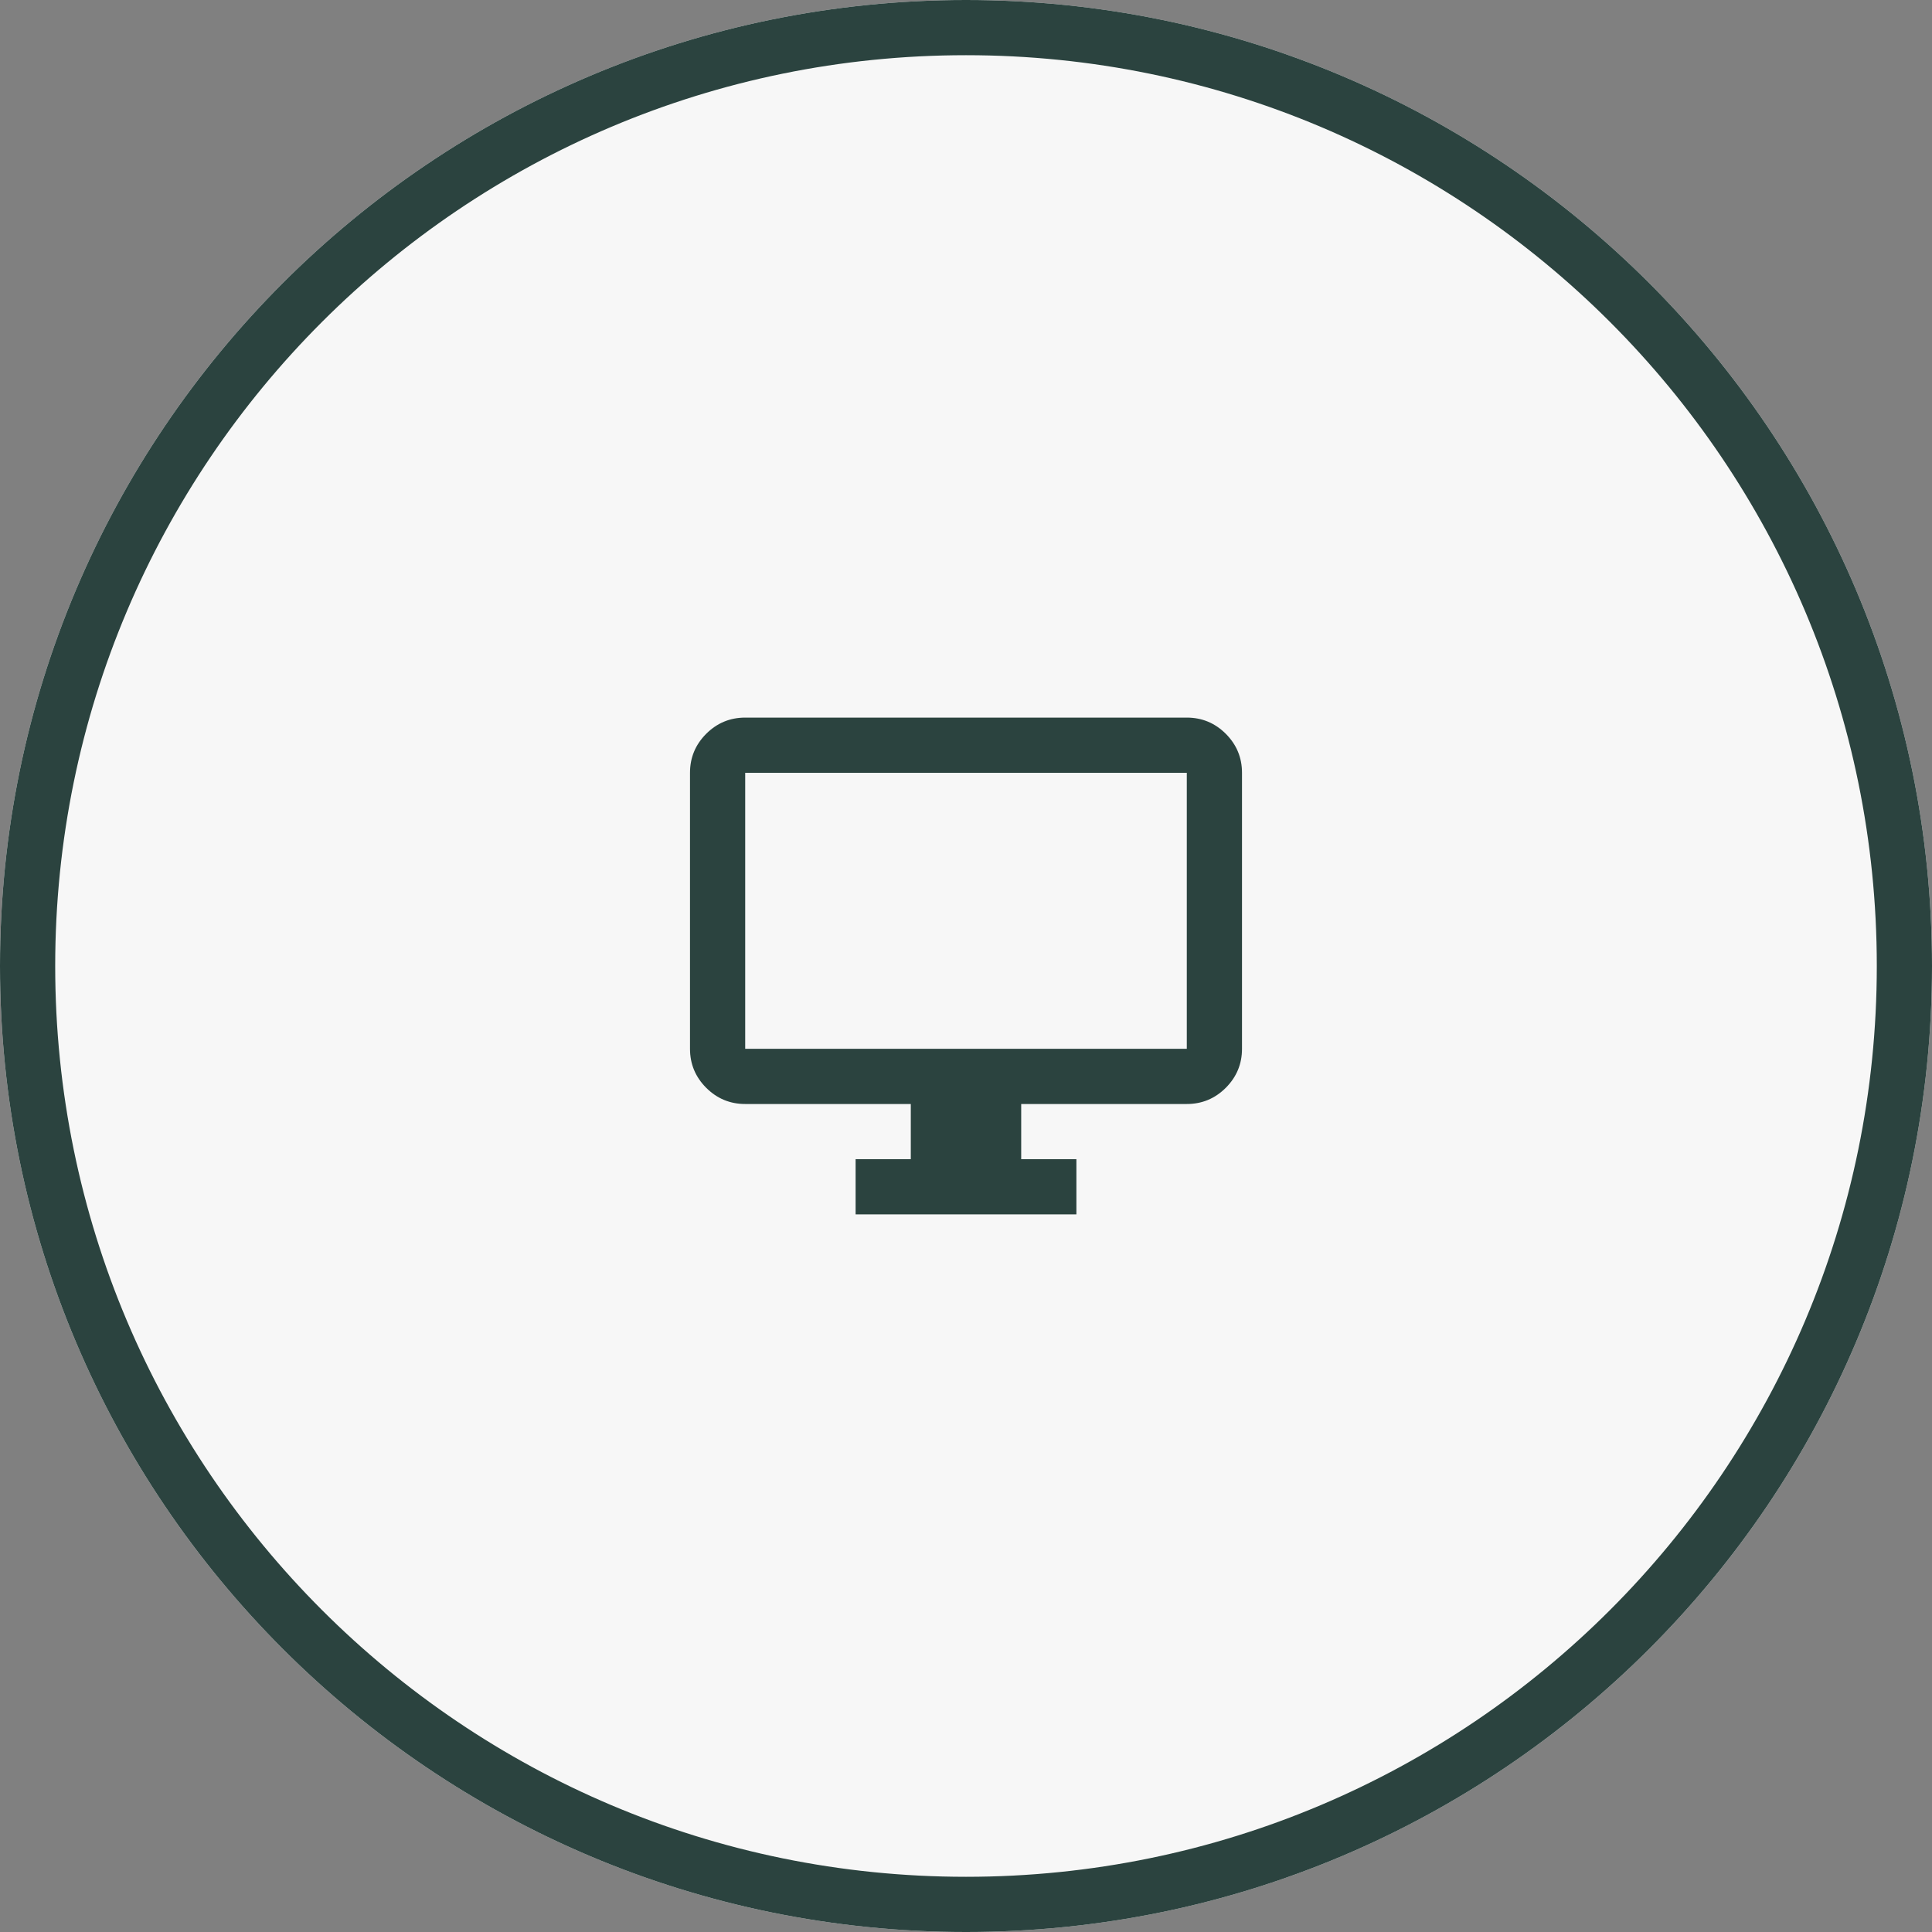
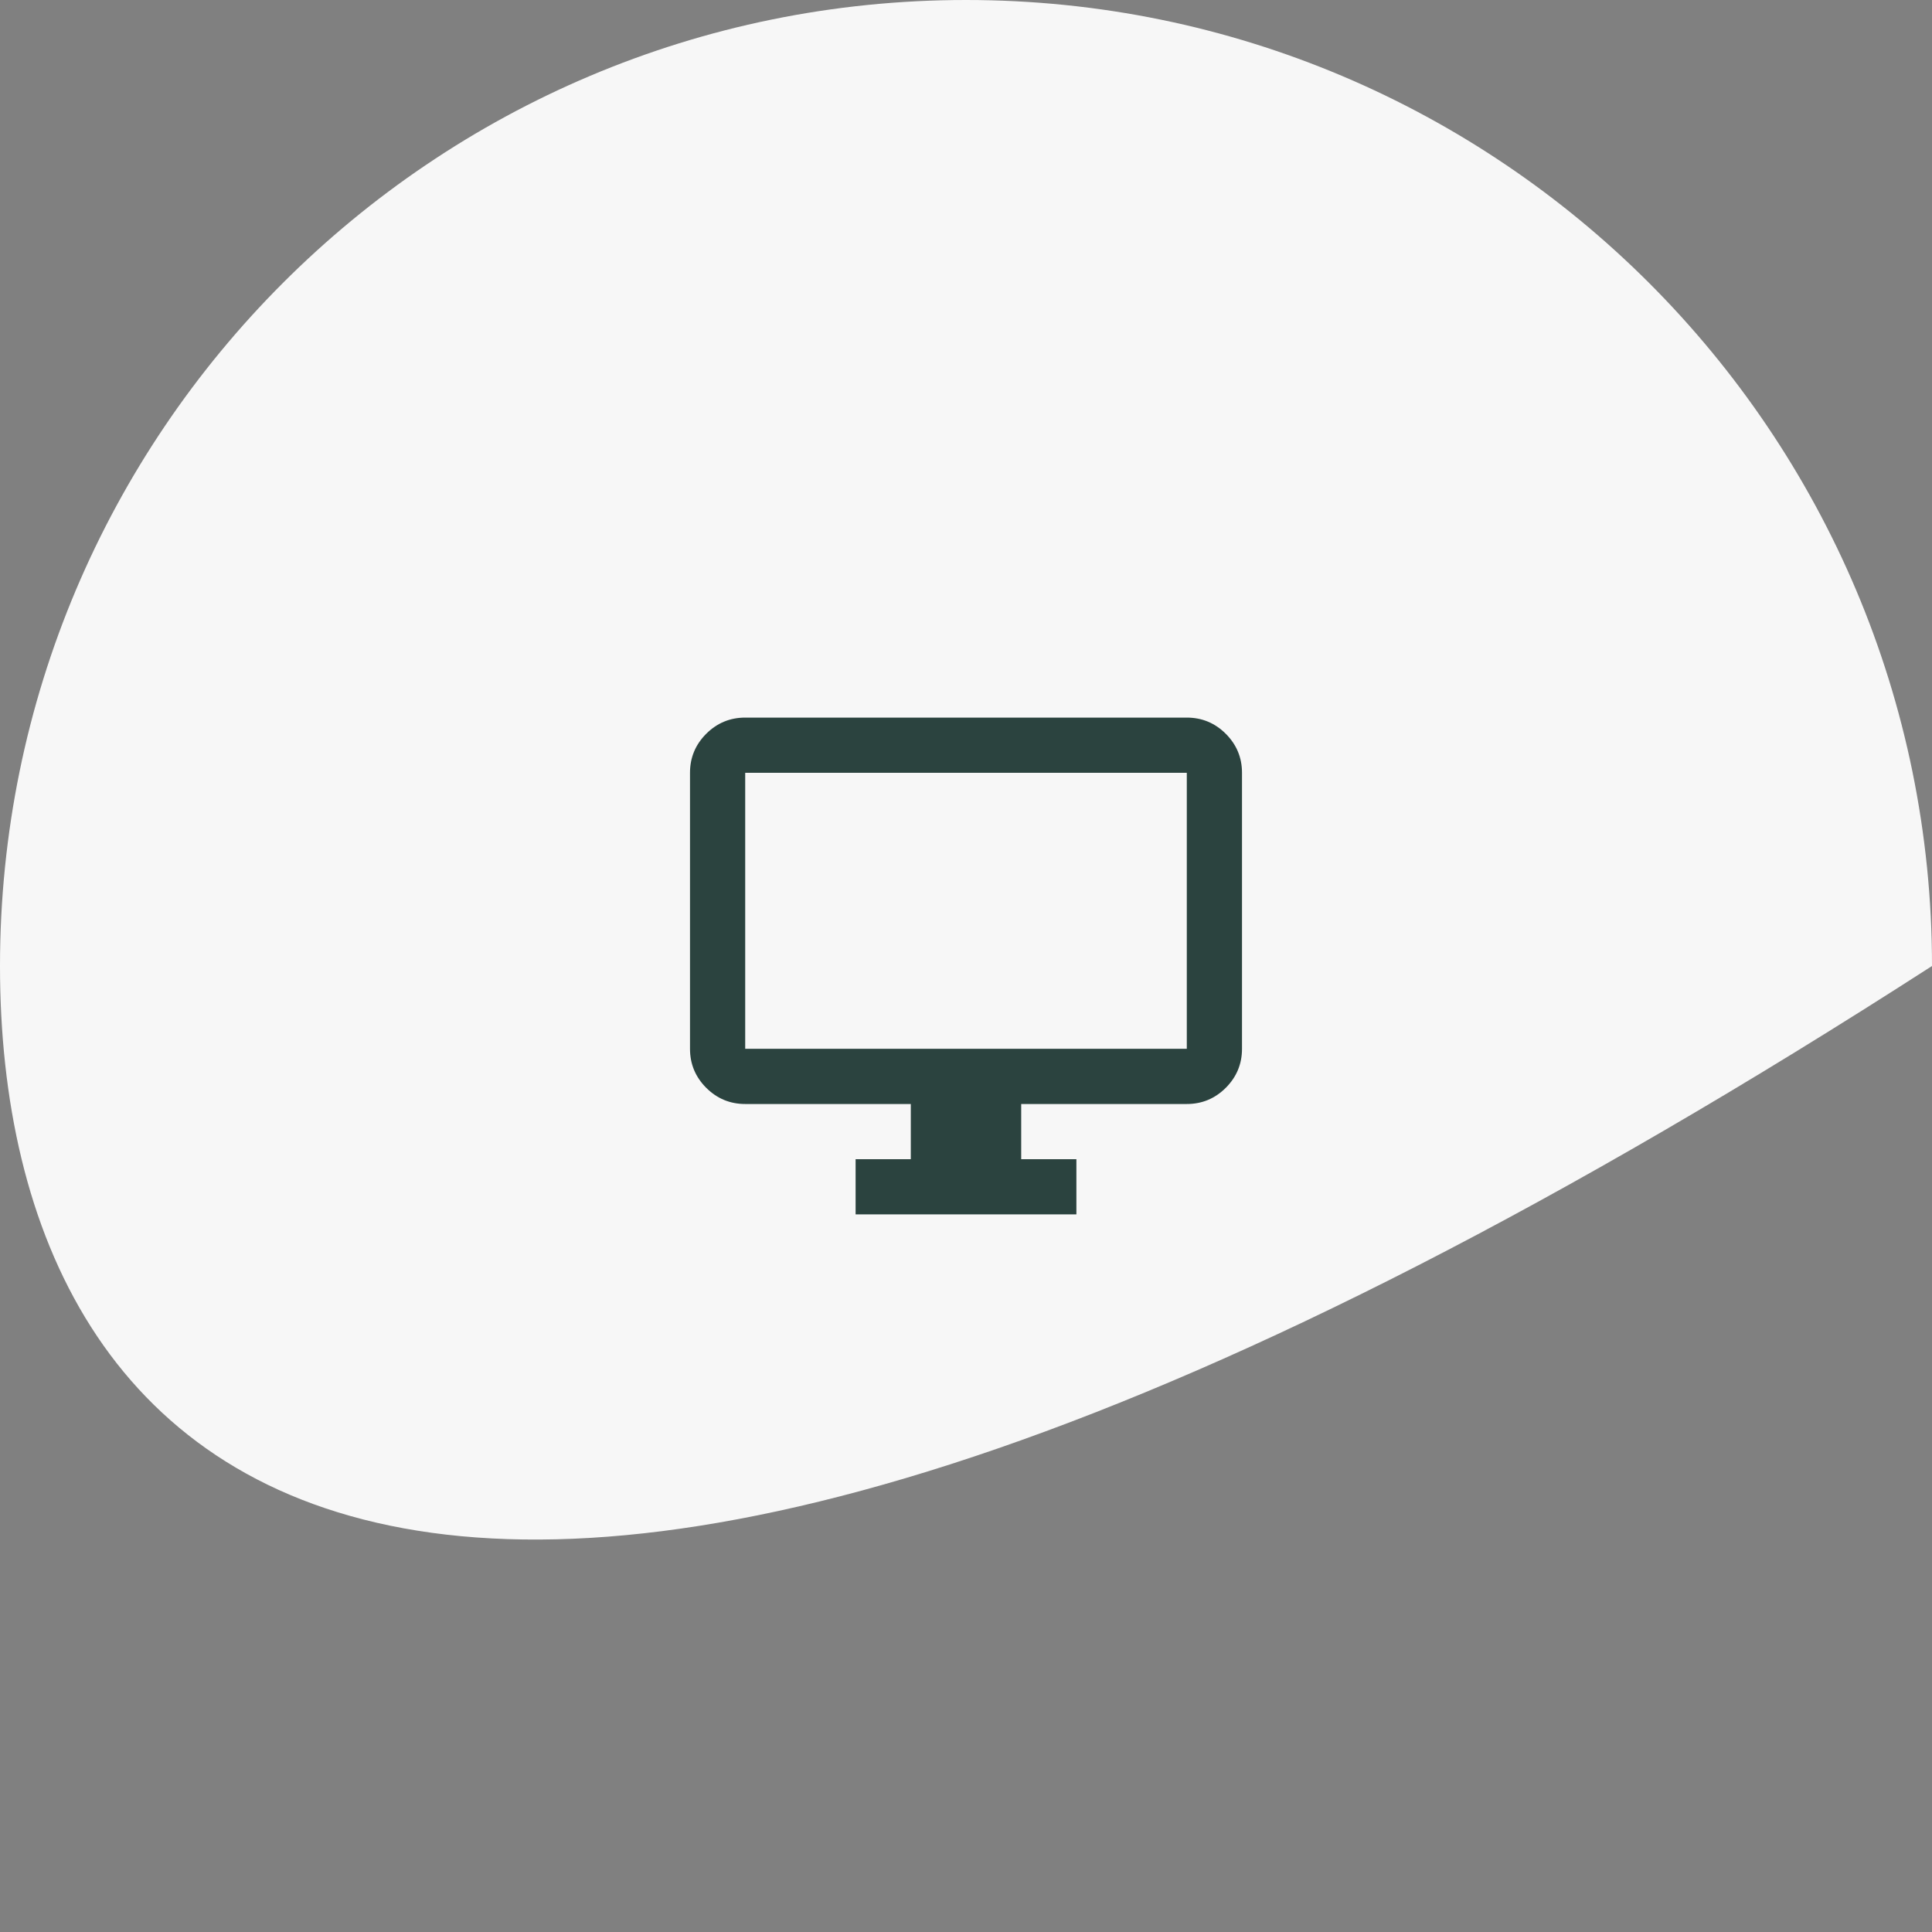
<svg xmlns="http://www.w3.org/2000/svg" width="70" height="70" viewBox="0 0 70 70" fill="none">
  <rect x="0" y="0" width="70" height="70" fill="#808080" stroke="none" />
-   <path d="M70 35C70 54.33 54.33 70 35 70C15.67 70 0 54.33 0 35C0 15.67 15.67 0 35 0C54.33 0 70 15.67 70 35Z" fill="#F7F7F7" />
-   <path fill-rule="evenodd" clip-rule="evenodd" d="M35 68C53.225 68 68 53.225 68 35C68 16.775 53.225 2 35 2C16.775 2 2 16.775 2 35C2 53.225 16.775 68 35 68ZM35 70C54.33 70 70 54.33 70 35C70 15.67 54.33 0 35 0C15.67 0 0 15.67 0 35C0 54.33 15.67 70 35 70Z" fill="#2B433F" />
+   <path d="M70 35C15.67 70 0 54.33 0 35C0 15.67 15.67 0 35 0C54.33 0 70 15.67 70 35Z" fill="#F7F7F7" />
  <path d="M31 44V42H33V40H27C26.45 40 25.979 39.804 25.587 39.413C25.196 39.021 25 38.55 25 38V28C25 27.45 25.196 26.979 25.587 26.587C25.979 26.196 26.45 26 27 26H43C43.55 26 44.021 26.196 44.413 26.587C44.804 26.979 45 27.45 45 28V38C45 38.55 44.804 39.021 44.413 39.413C44.021 39.804 43.55 40 43 40H37V42H39V44H31ZM27 38H43V28H27V38Z" fill="#2B433F" />
</svg>